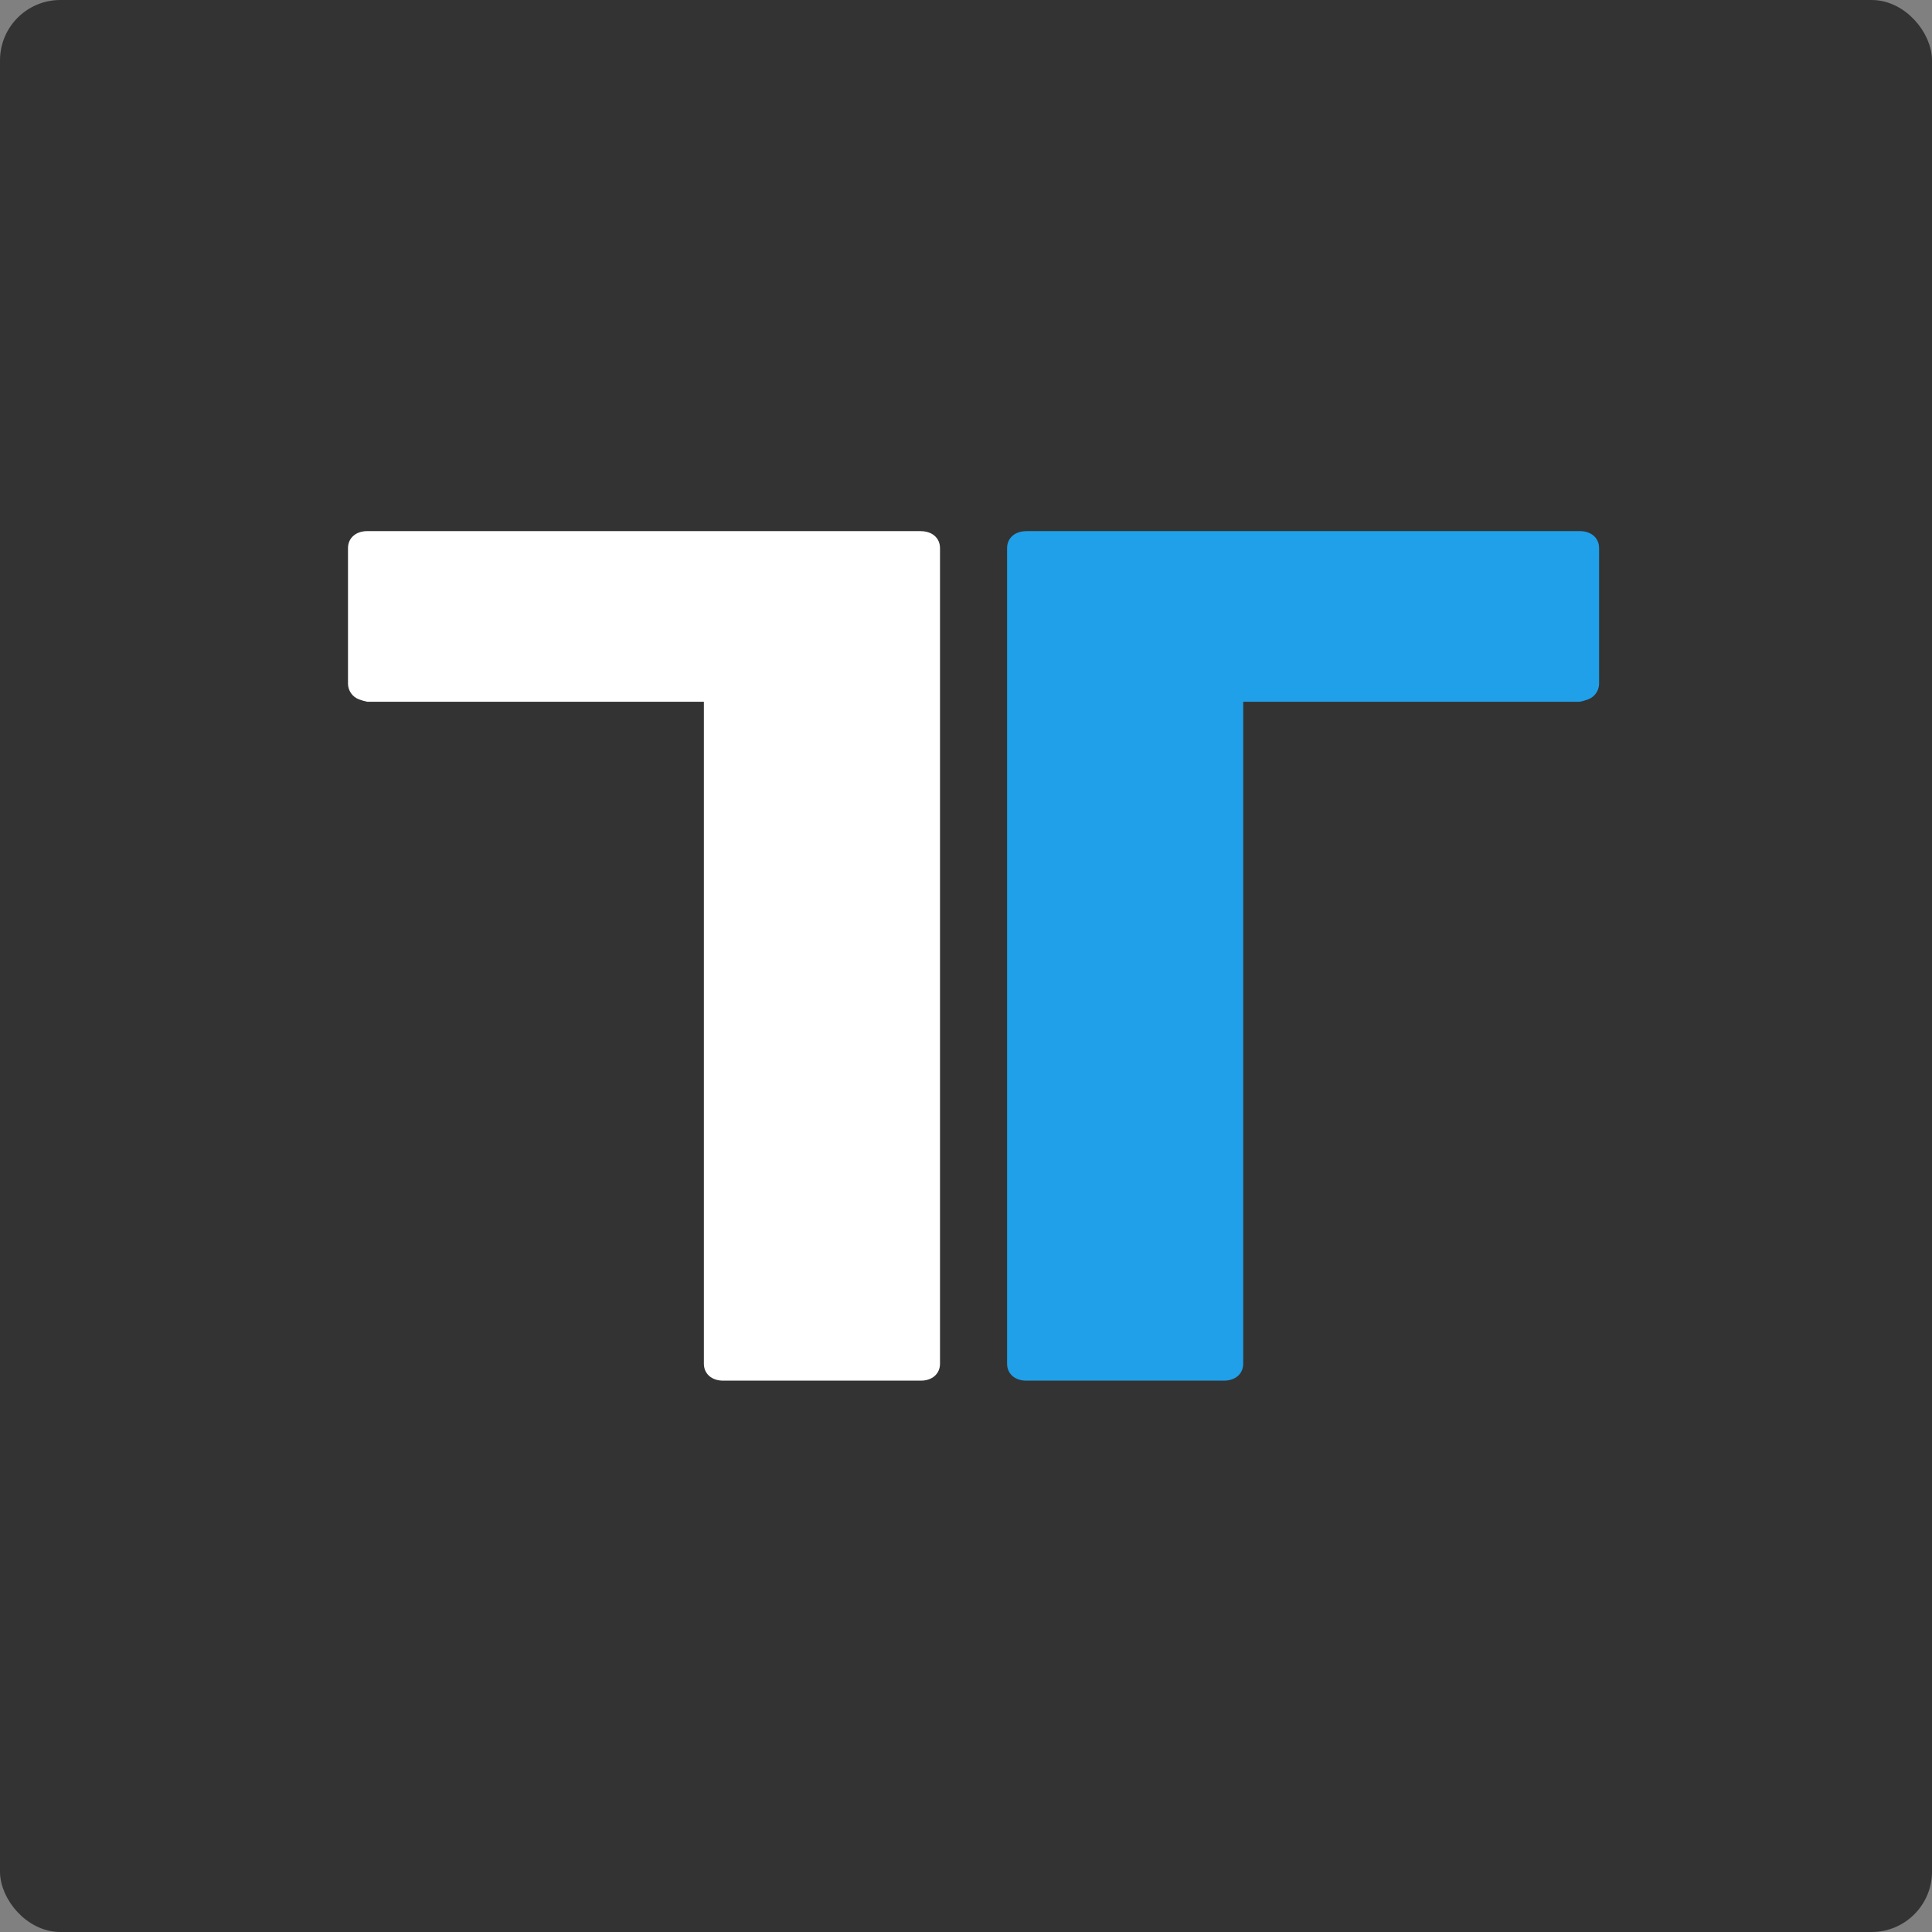
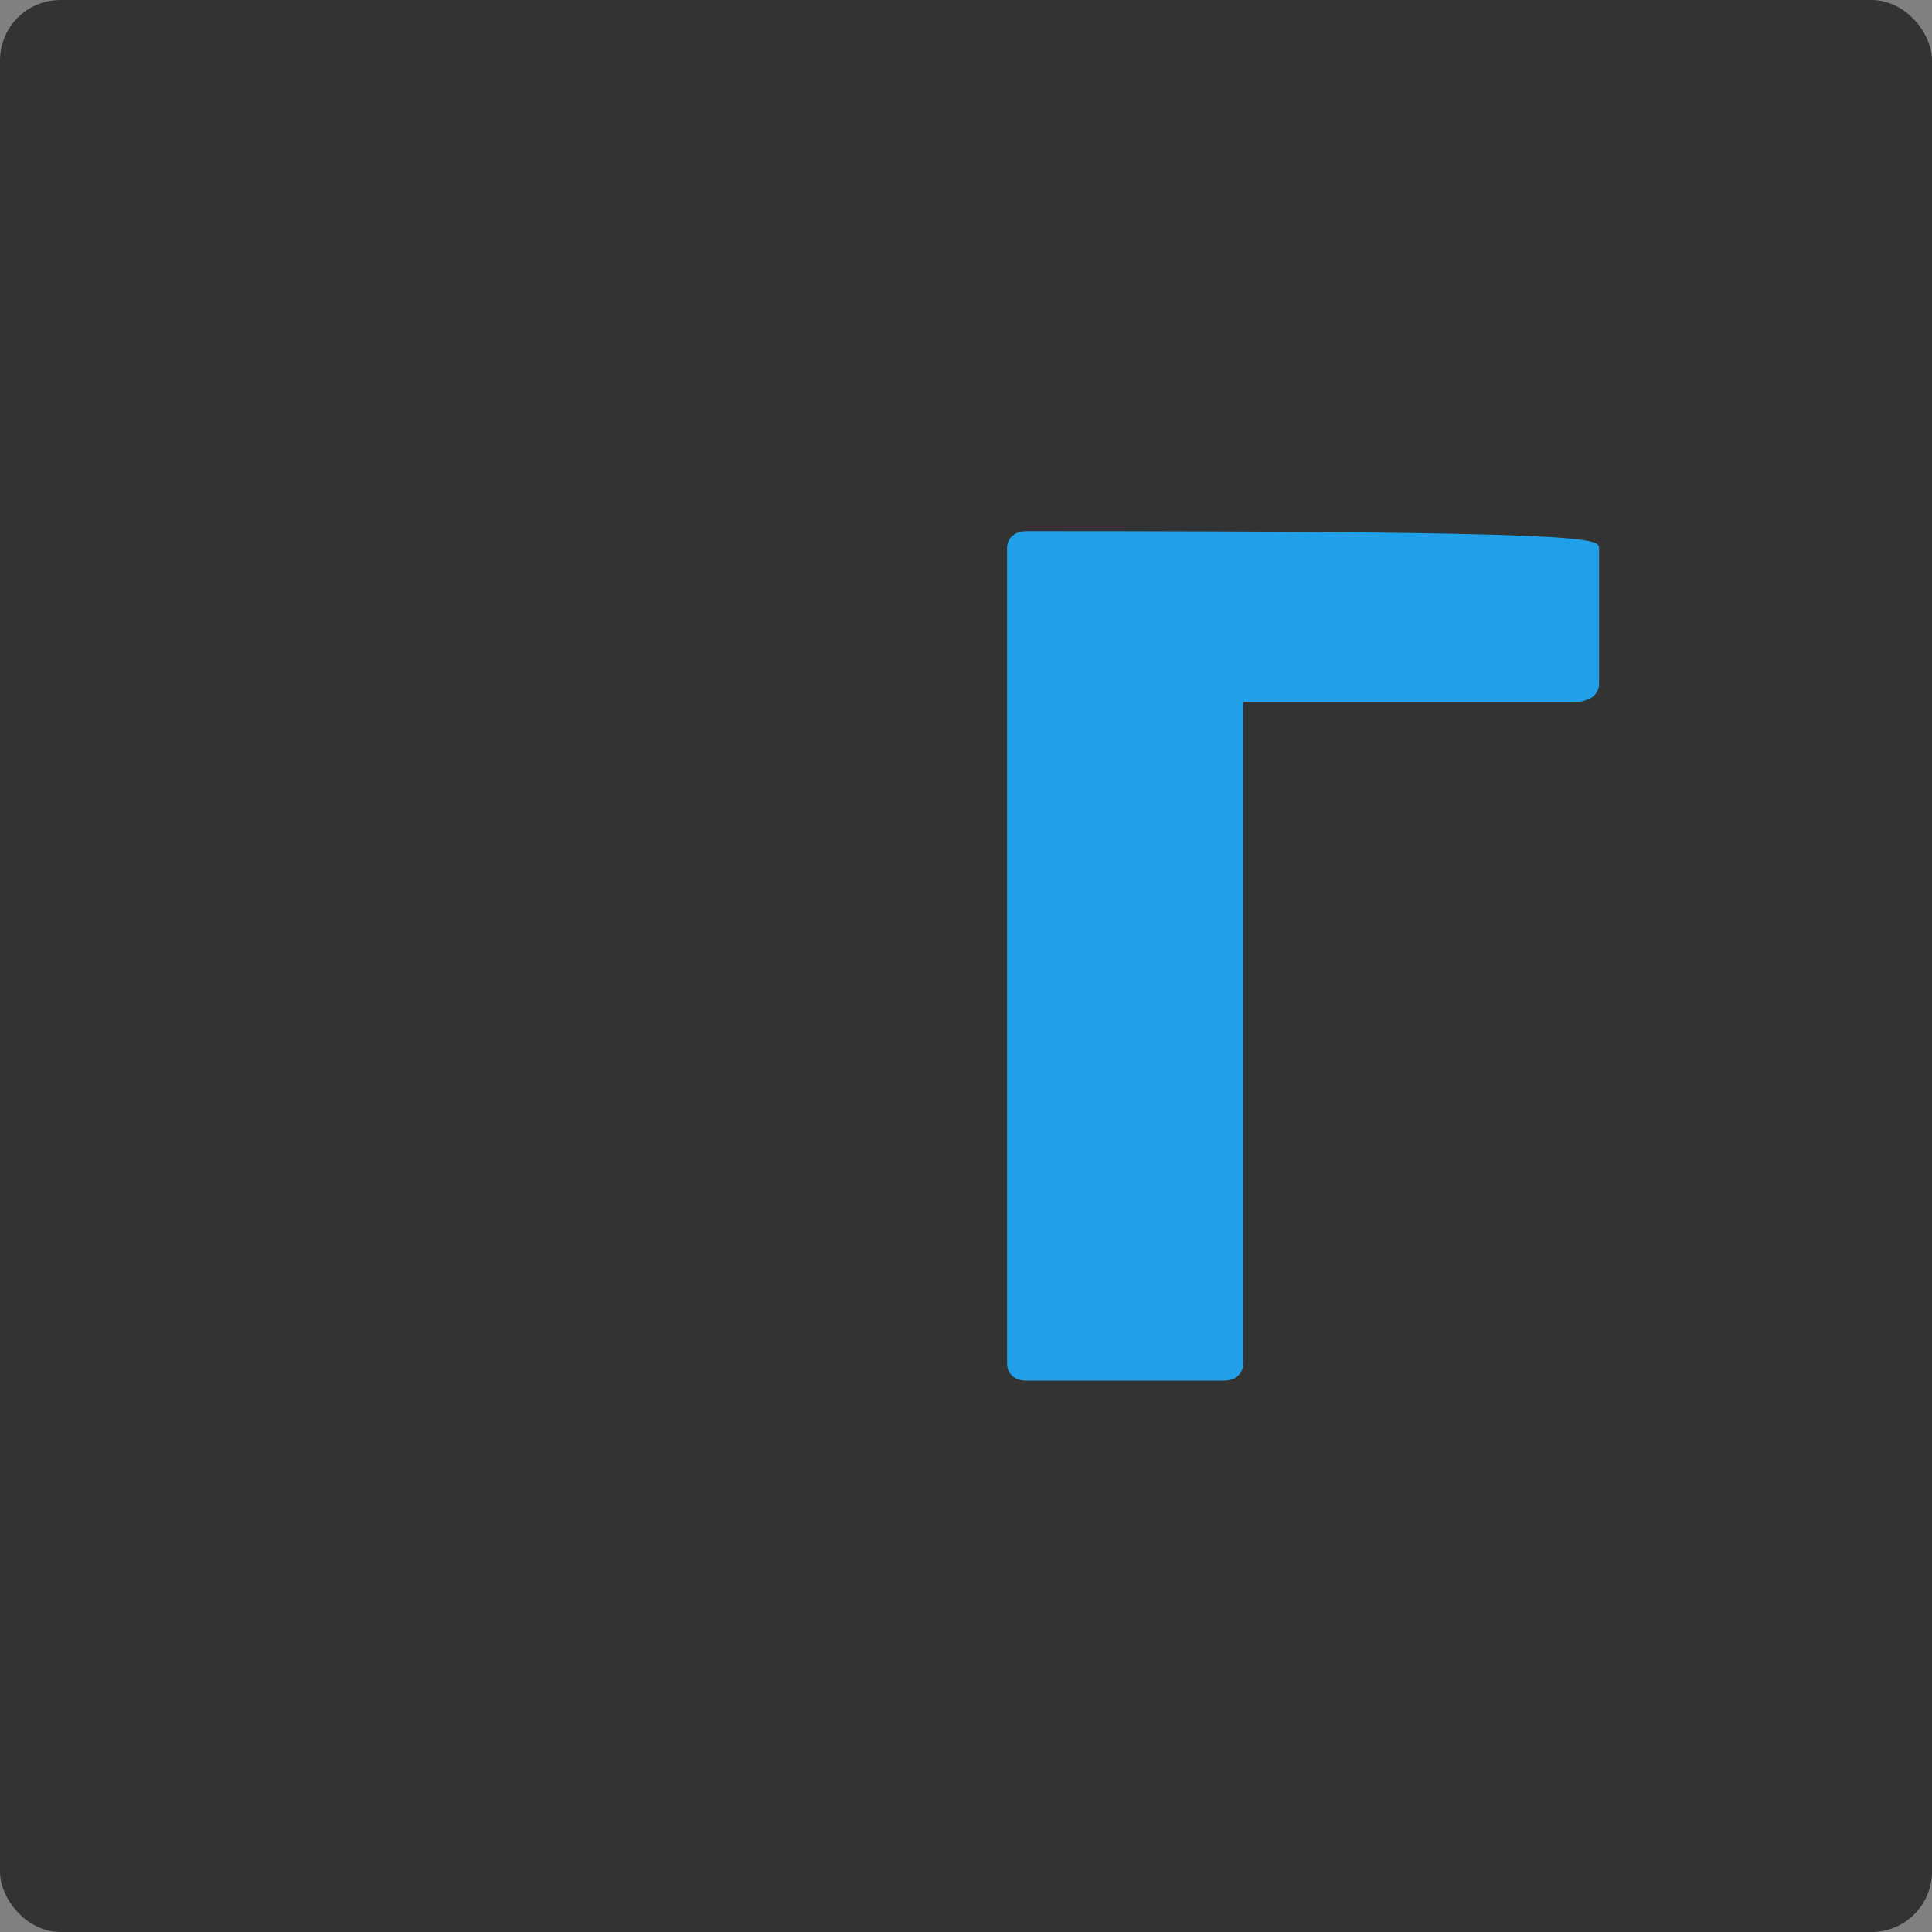
<svg xmlns="http://www.w3.org/2000/svg" width="128" height="128" viewBox="0 0 128 128" fill="none">
  <rect x="0" y="0" width="128" height="128" fill="#808080" stroke="none" />
  <rect x="0.5" y="0.5" width="127" height="127" rx="3.5" fill="#333333" stroke="#333333" />
-   <path d="M61.009 35.188H24.33C23.589 35.188 23.056 35.633 23.056 36.316V45.325C23.072 45.778 23.358 46.176 23.783 46.335C23.961 46.401 24.144 46.455 24.33 46.493H46.634V90.348C46.634 91.025 47.161 91.472 47.909 91.472H61.006C61.754 91.472 62.278 91.025 62.278 90.348V36.316C62.278 35.636 61.748 35.191 61.006 35.191" fill="white" />
-   <path d="M67.991 35.188H104.67C105.414 35.188 105.944 35.633 105.944 36.313V45.325C105.929 45.778 105.641 46.176 105.217 46.335C105.039 46.401 104.856 46.455 104.67 46.493H82.366V90.348C82.366 91.025 81.839 91.472 81.091 91.472H67.994C67.246 91.472 66.722 91.025 66.722 90.348V36.316C66.722 35.636 67.252 35.191 67.994 35.191" fill="#1FA0E9" />
+   <path d="M67.991 35.188C105.414 35.188 105.944 35.633 105.944 36.313V45.325C105.929 45.778 105.641 46.176 105.217 46.335C105.039 46.401 104.856 46.455 104.67 46.493H82.366V90.348C82.366 91.025 81.839 91.472 81.091 91.472H67.994C67.246 91.472 66.722 91.025 66.722 90.348V36.316C66.722 35.636 67.252 35.191 67.994 35.191" fill="#1FA0E9" />
</svg>